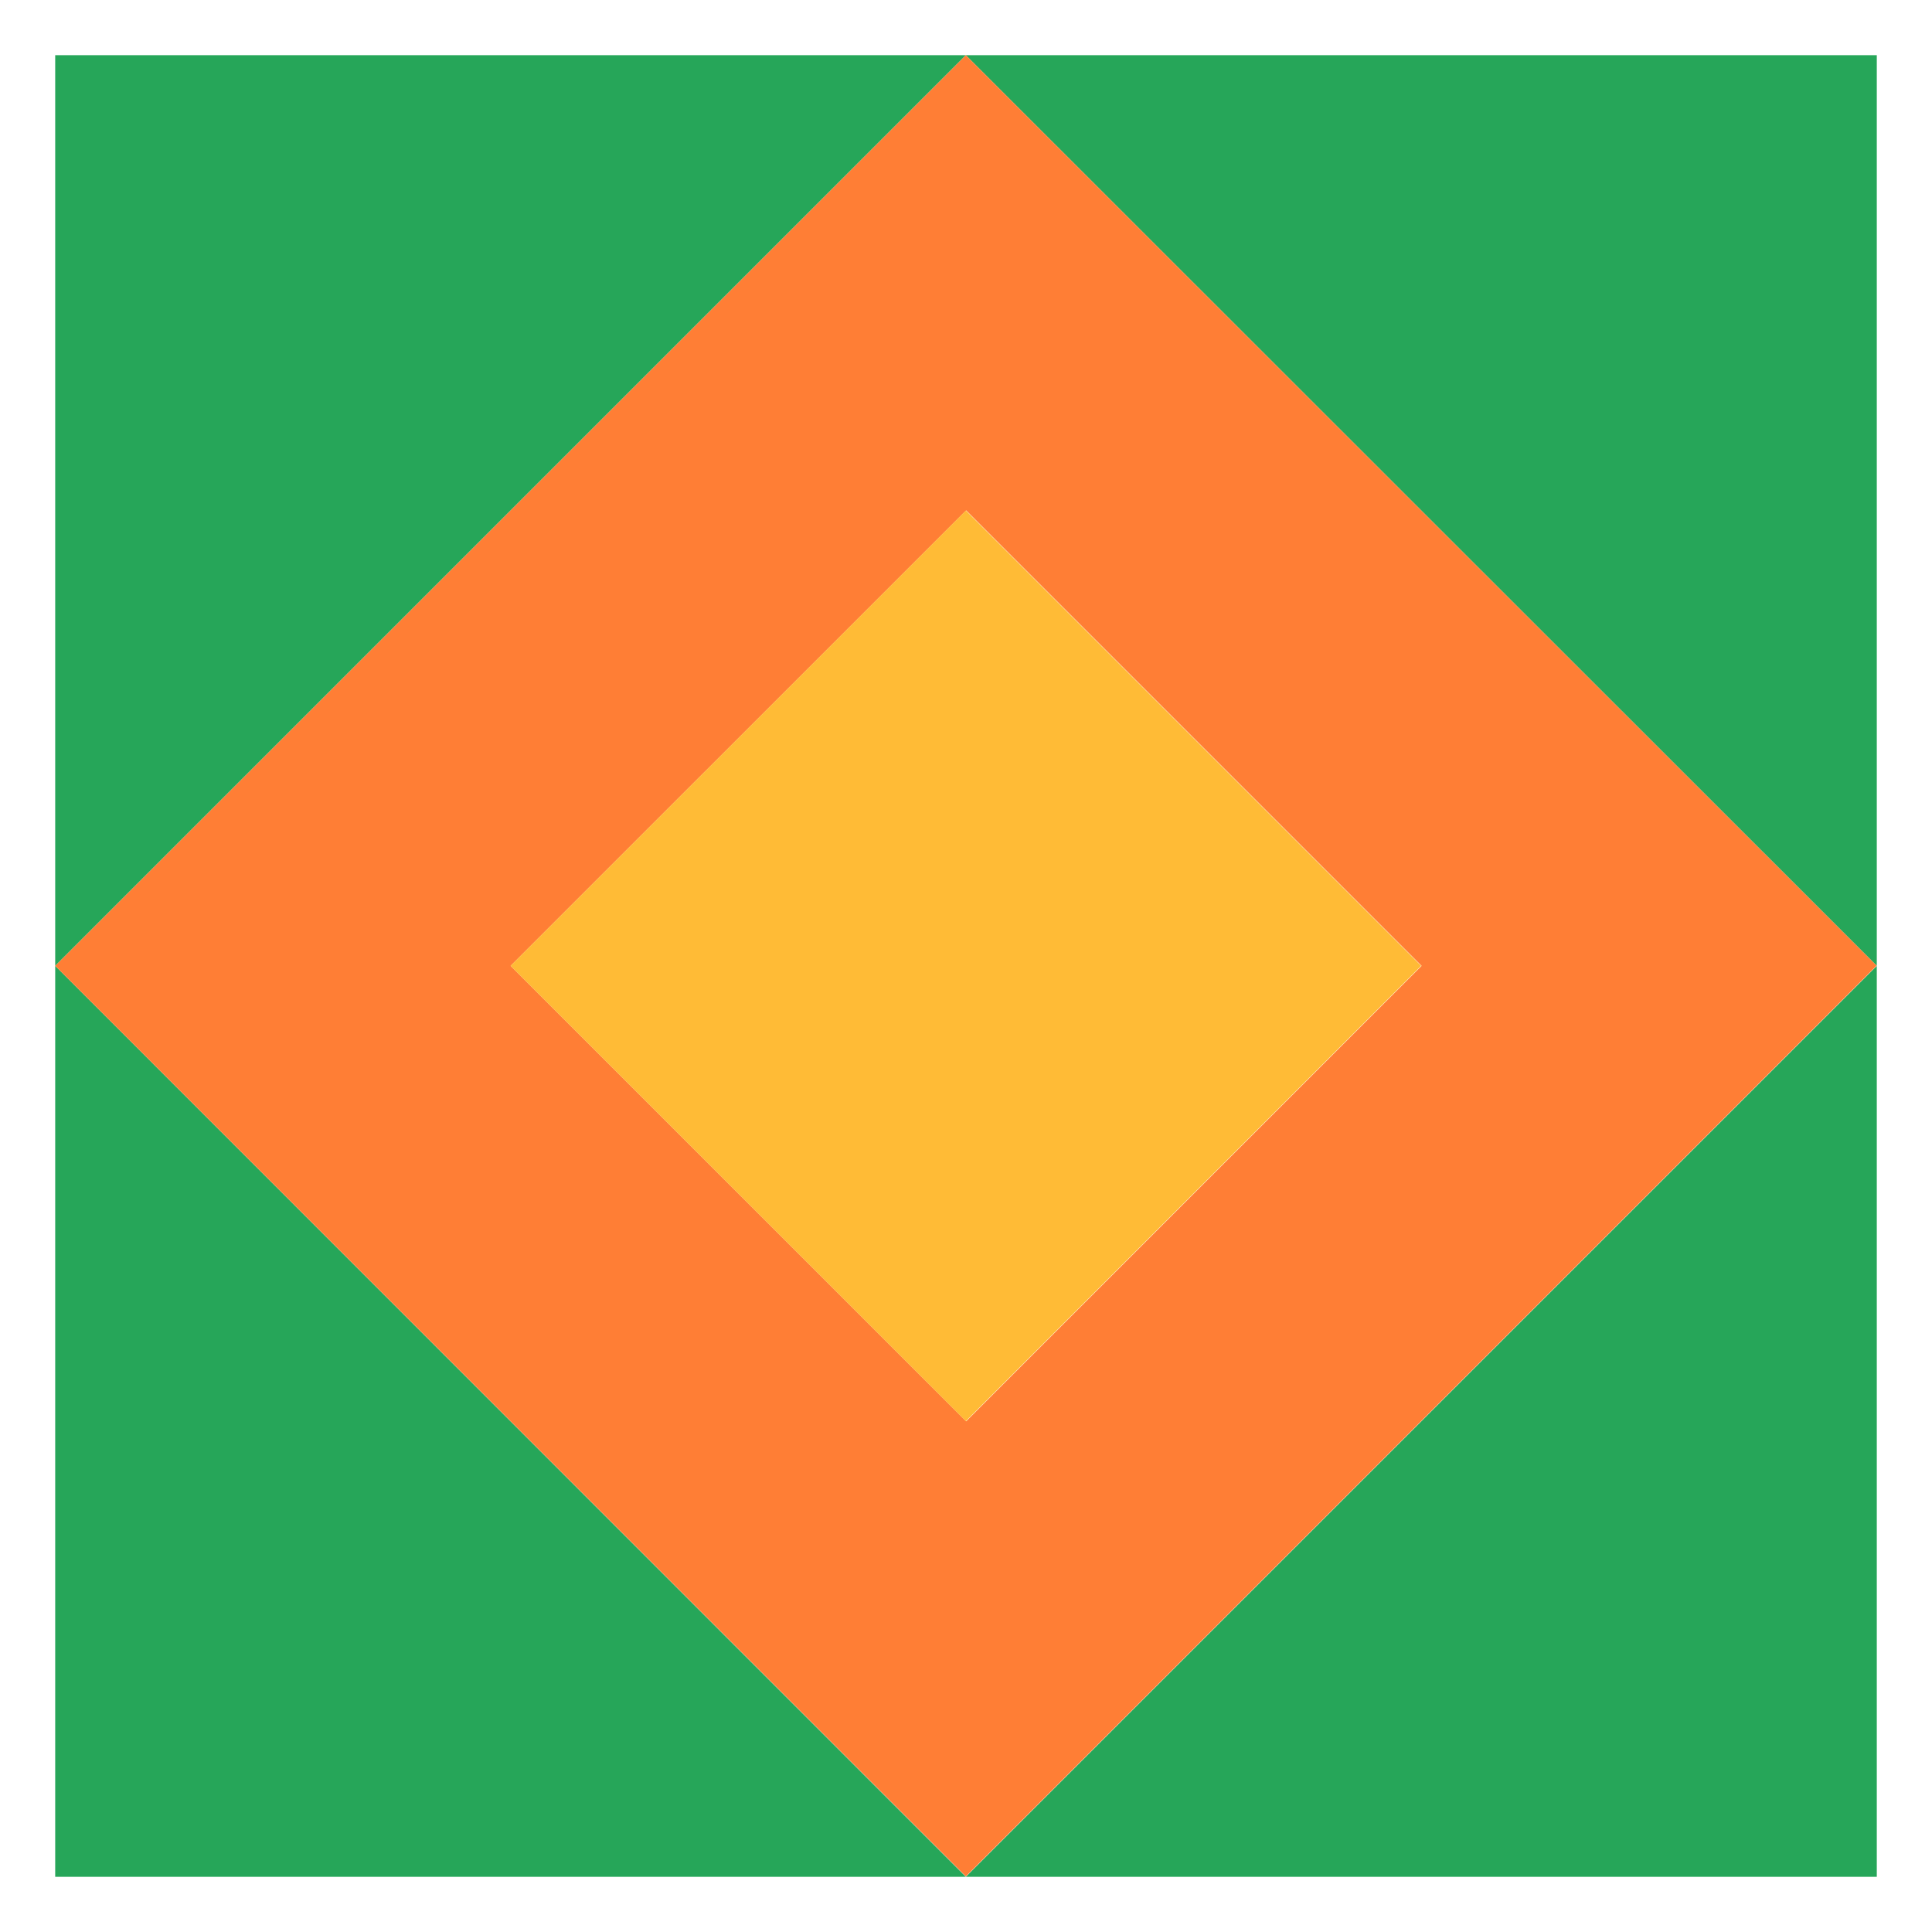
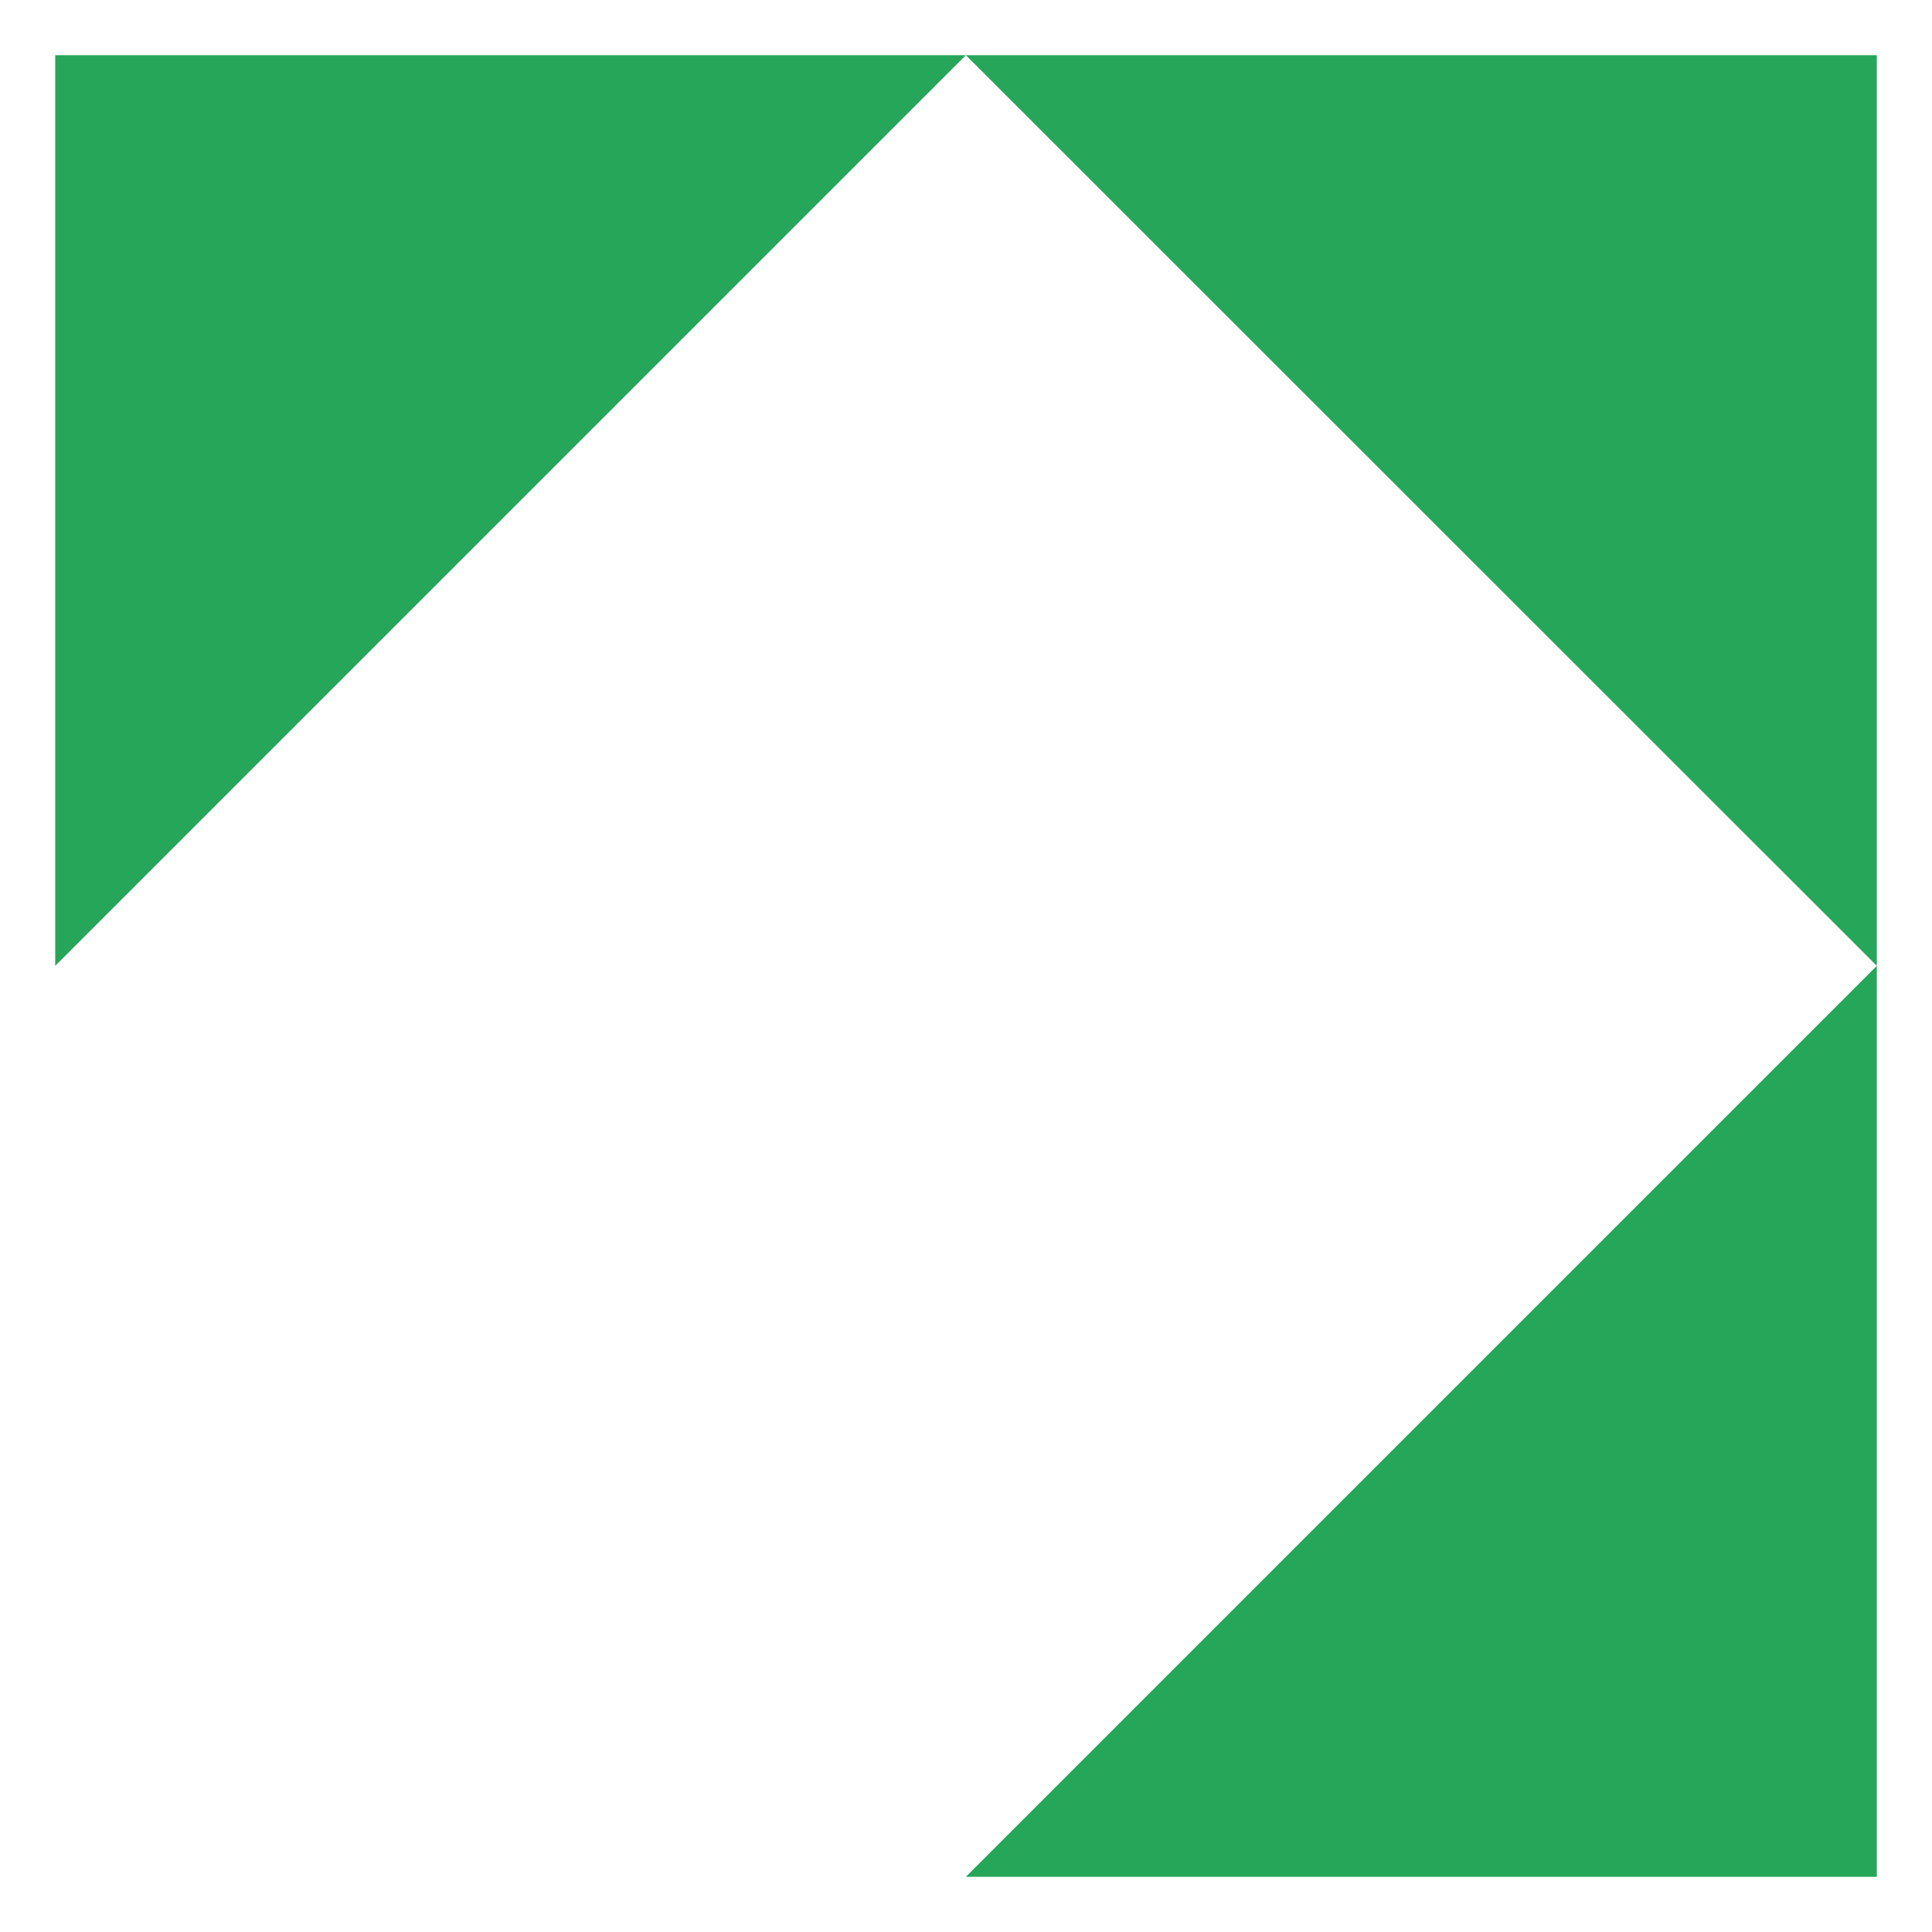
<svg xmlns="http://www.w3.org/2000/svg" width="35" height="35" viewBox="0 0 35 35" fill="none">
  <g clip-path="url(#clip0_713_6035)">
-     <path d="M1 34H9.251H17.497L1 17.497V34Z" fill="#26A659" />
    <path d="M1 1V17.497L17.497 1H1Z" fill="#26A659" />
    <path d="M17.497 1L34 17.497V1H17.497Z" fill="#26A659" />
    <path d="M25.748 34H34V17.497L17.497 34H25.748Z" fill="#26A659" />
-     <path d="M34 17.497L17.497 1L1 17.497L17.497 33.994L33.994 17.497H34ZM17.503 9.246L25.754 17.497L17.503 25.748L9.251 17.497L17.503 9.246Z" fill="#FF7E35" />
-     <path d="M17.498 9.249L9.25 17.497L17.498 25.745L25.746 17.497L17.498 9.249Z" fill="#FFBB36" />
  </g>
  <defs>
    <clipPath id="clip0_713_6035">
      <rect width="33" height="33" fill="white" transform="translate(1 1)" />
    </clipPath>
  </defs>
</svg>